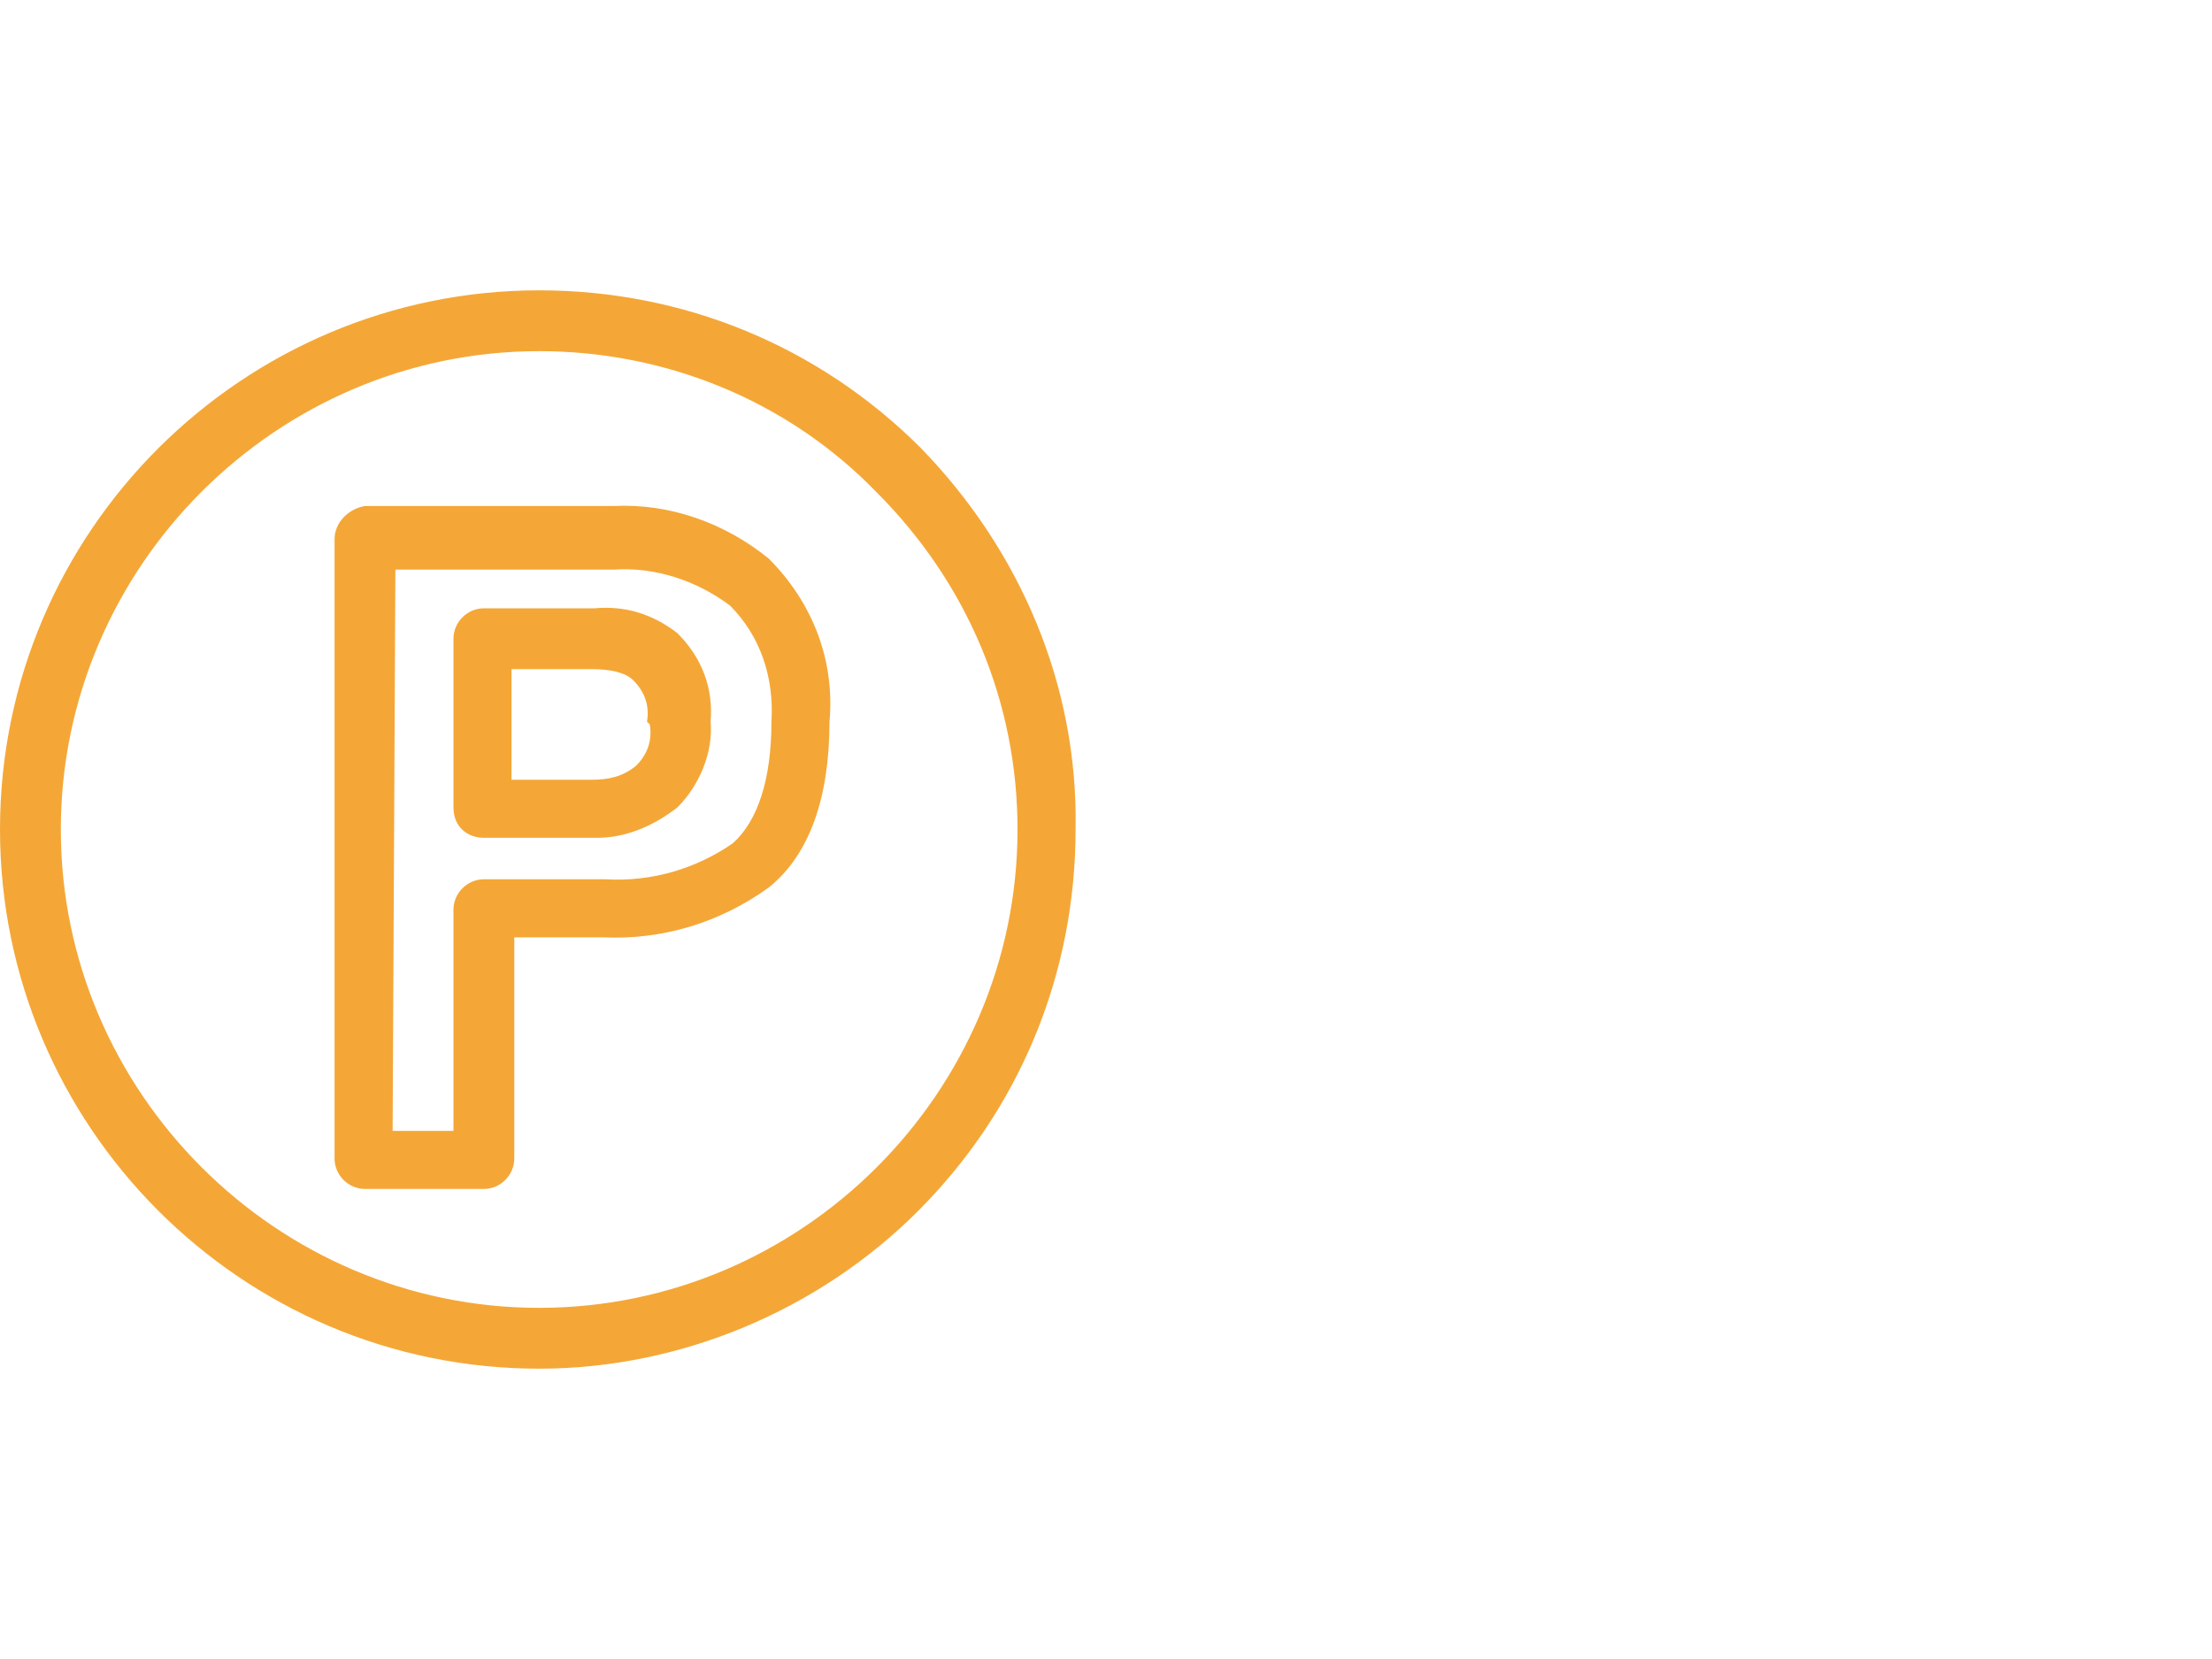
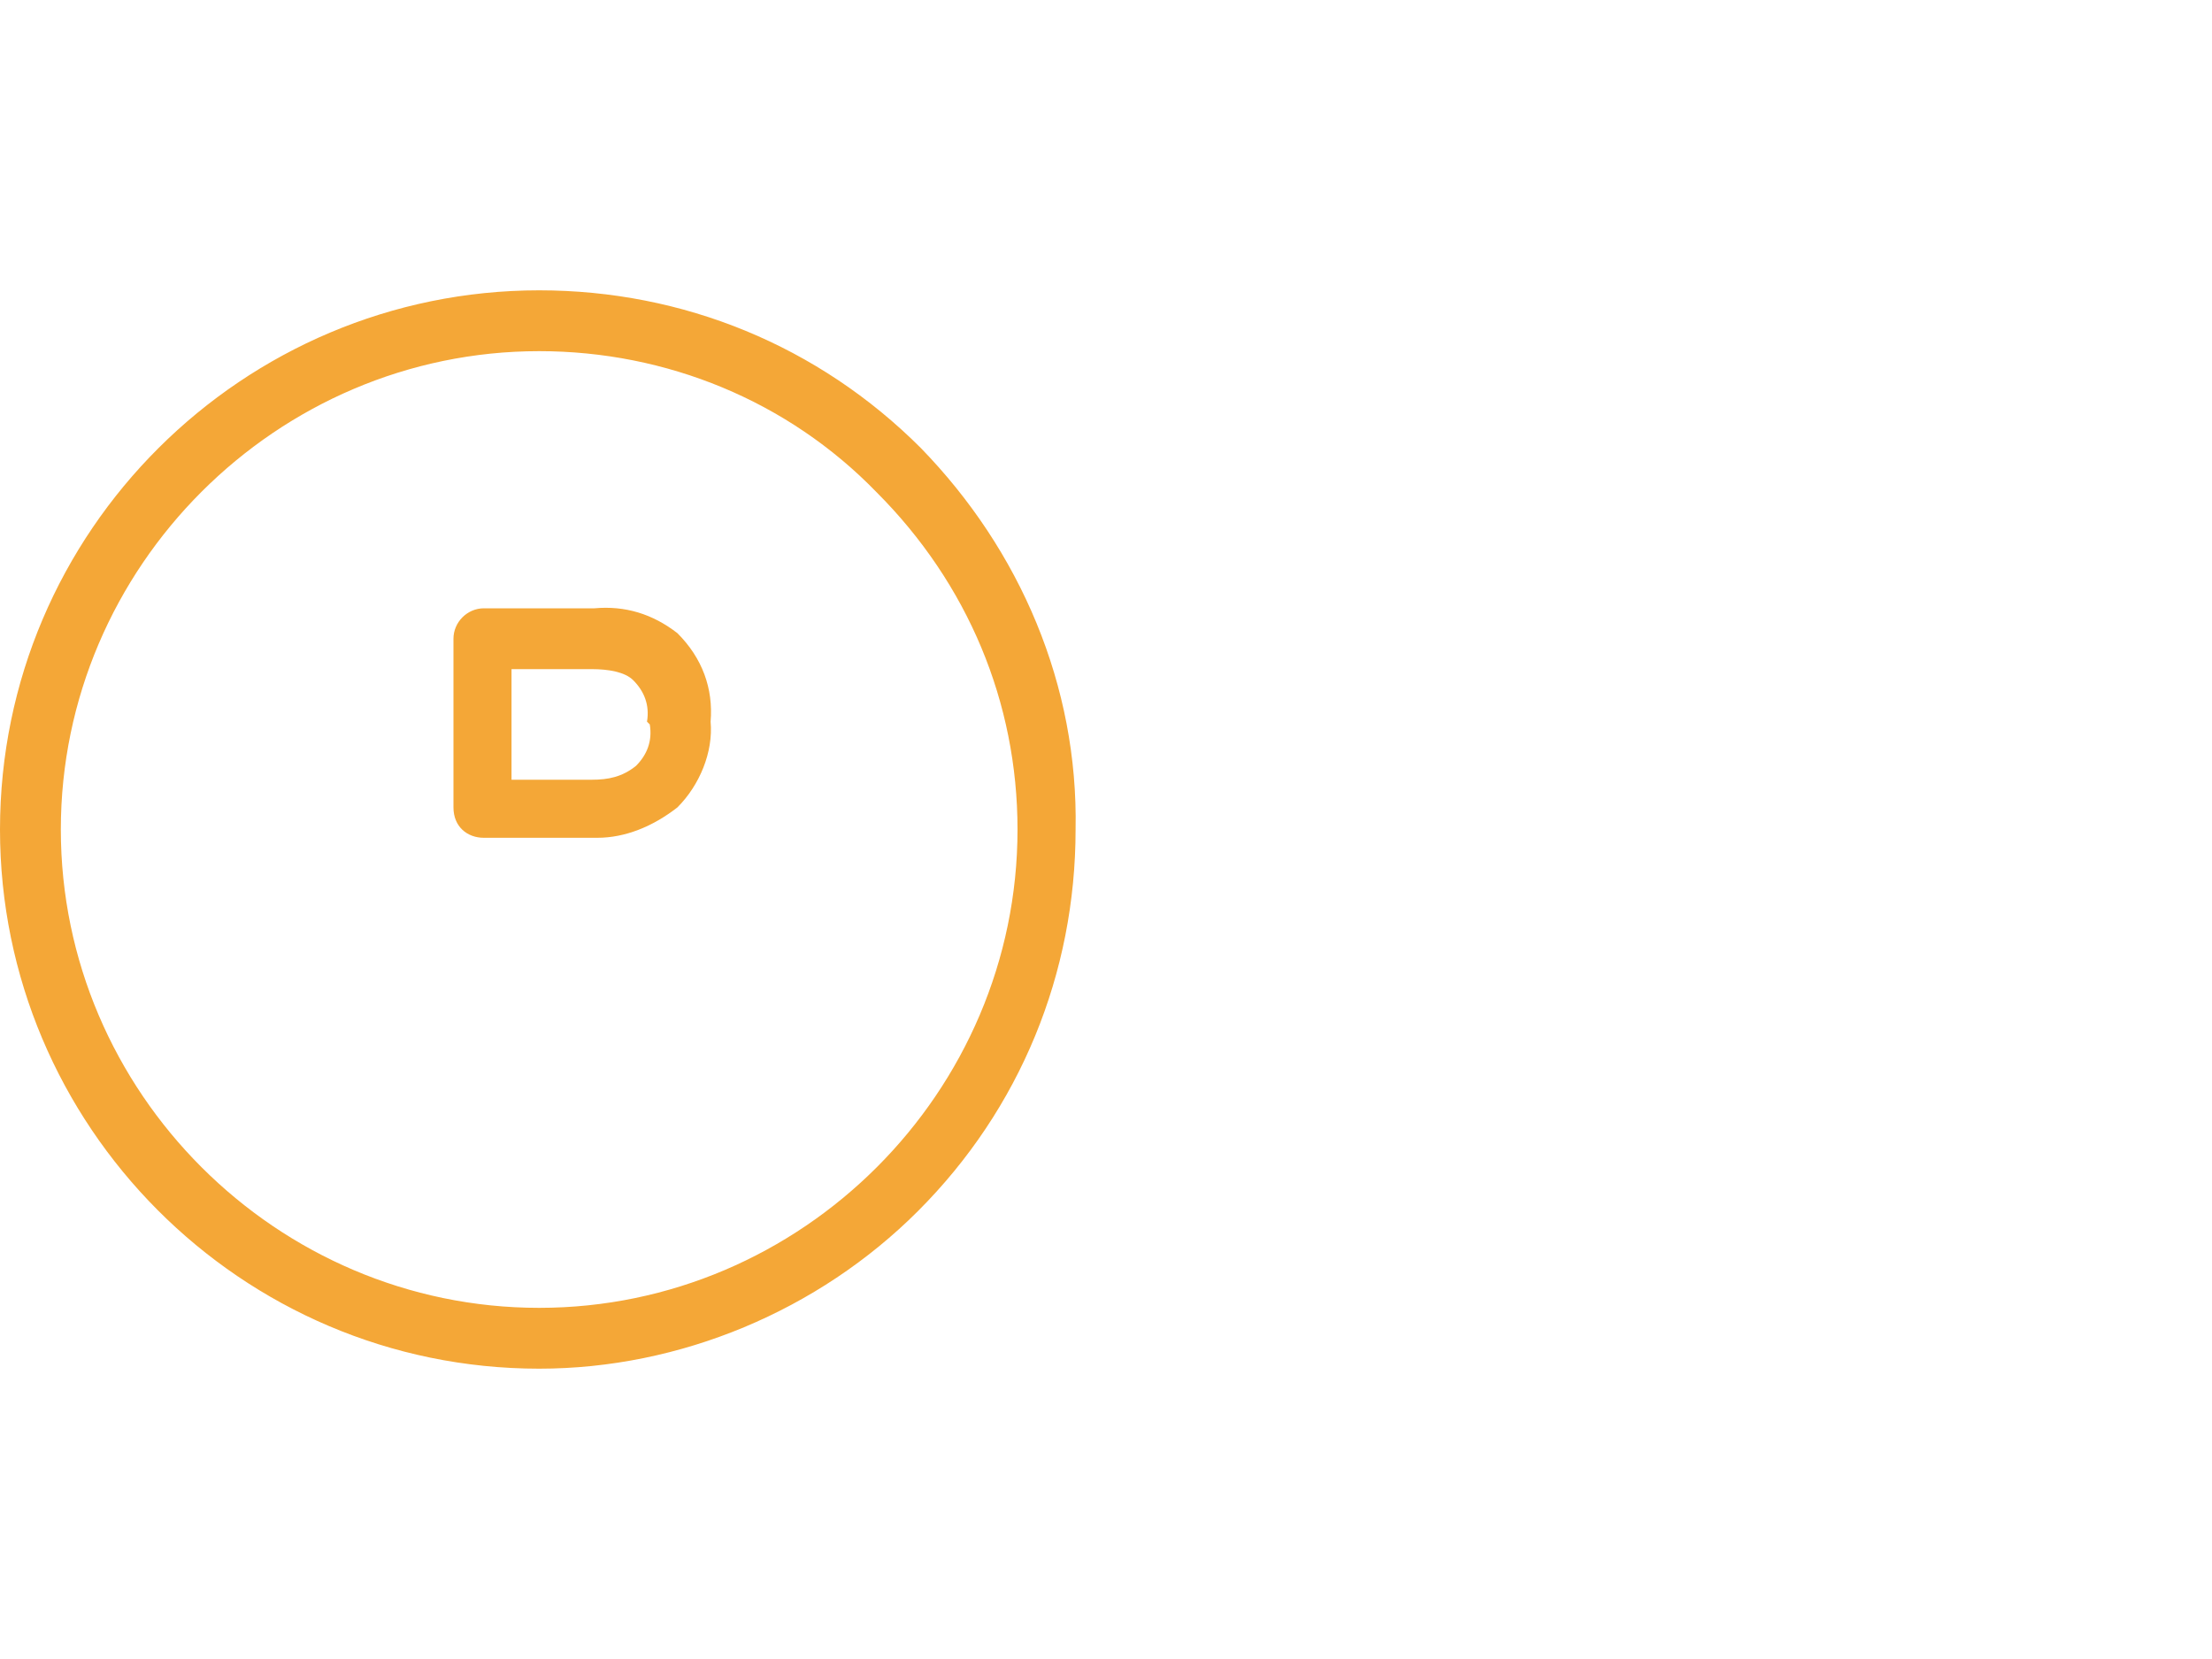
<svg xmlns="http://www.w3.org/2000/svg" version="1.1" id="Layer_1" x="0px" y="0px" viewBox="0 0 80 60" style="enable-background:new 0 0 80 60;" xml:space="preserve">
  <style type="text/css">
	.st0{fill:#F4A737;}
</style>
  <g>
    <path class="st0" d="M33.3,16.2c-3.7-3.7-8.6-5.7-13.8-5.7C8.8,10.5,0,19.2,0,30c0,10.7,8.7,19.5,19.5,19.5l0,0   c5.1,0,10.1-2.1,13.7-5.7c3.7-3.7,5.7-8.6,5.7-13.8C39,24.8,36.9,19.9,33.3,16.2z M19.5,12.7L19.5,12.7c4.6,0,9,1.8,12.2,5.1   c3.3,3.3,5.1,7.6,5.1,12.2c0,9.5-7.8,17.3-17.3,17.3S2.2,39.5,2.2,30S10,12.7,19.5,12.7L19.5,12.7z" />
-     <path class="st0" d="M12.1,19.5v22.4c0,0.6,0.5,1.1,1.1,1.1h4.3c0.6,0,1.1-0.5,1.1-1.1v-8h3.2c2.1,0.1,4.2-0.5,6-1.8   c1.5-1.2,2.2-3.3,2.2-6c0.2-2.2-0.6-4.3-2.2-5.9c-1.6-1.3-3.6-2-5.6-1.9h-9C12.6,18.4,12.1,18.9,12.1,19.5z M14.3,20.6h7.9   c1.5-0.1,3,0.4,4.2,1.3c1.1,1.1,1.6,2.6,1.5,4.2c0,2.1-0.5,3.6-1.4,4.4c-1.3,0.9-2.9,1.4-4.6,1.3h-4.4c-0.6,0-1.1,0.5-1.1,1.1v8   h-2.2L14.3,20.6z" />
    <path class="st0" d="M17.5,30.3h3.9l0,0c0.1,0,0.2,0,0.2,0c1,0,2-0.4,2.9-1.1c0.8-0.8,1.3-2,1.2-3.1c0.1-1.2-0.3-2.3-1.2-3.2   c-0.9-0.7-1.9-1-3-0.9h-4c-0.6,0-1.1,0.5-1.1,1.1v6.1C16.4,29.9,16.9,30.3,17.5,30.3z M23.5,26.2c0.1,0.6-0.1,1.1-0.5,1.5   c-0.5,0.4-1,0.5-1.6,0.5h-2.9v-4h2.9c0.6,0,1.2,0.1,1.5,0.4c0.4,0.4,0.6,0.9,0.5,1.5L23.5,26.2L23.5,26.2z" />
  </g>
</svg>